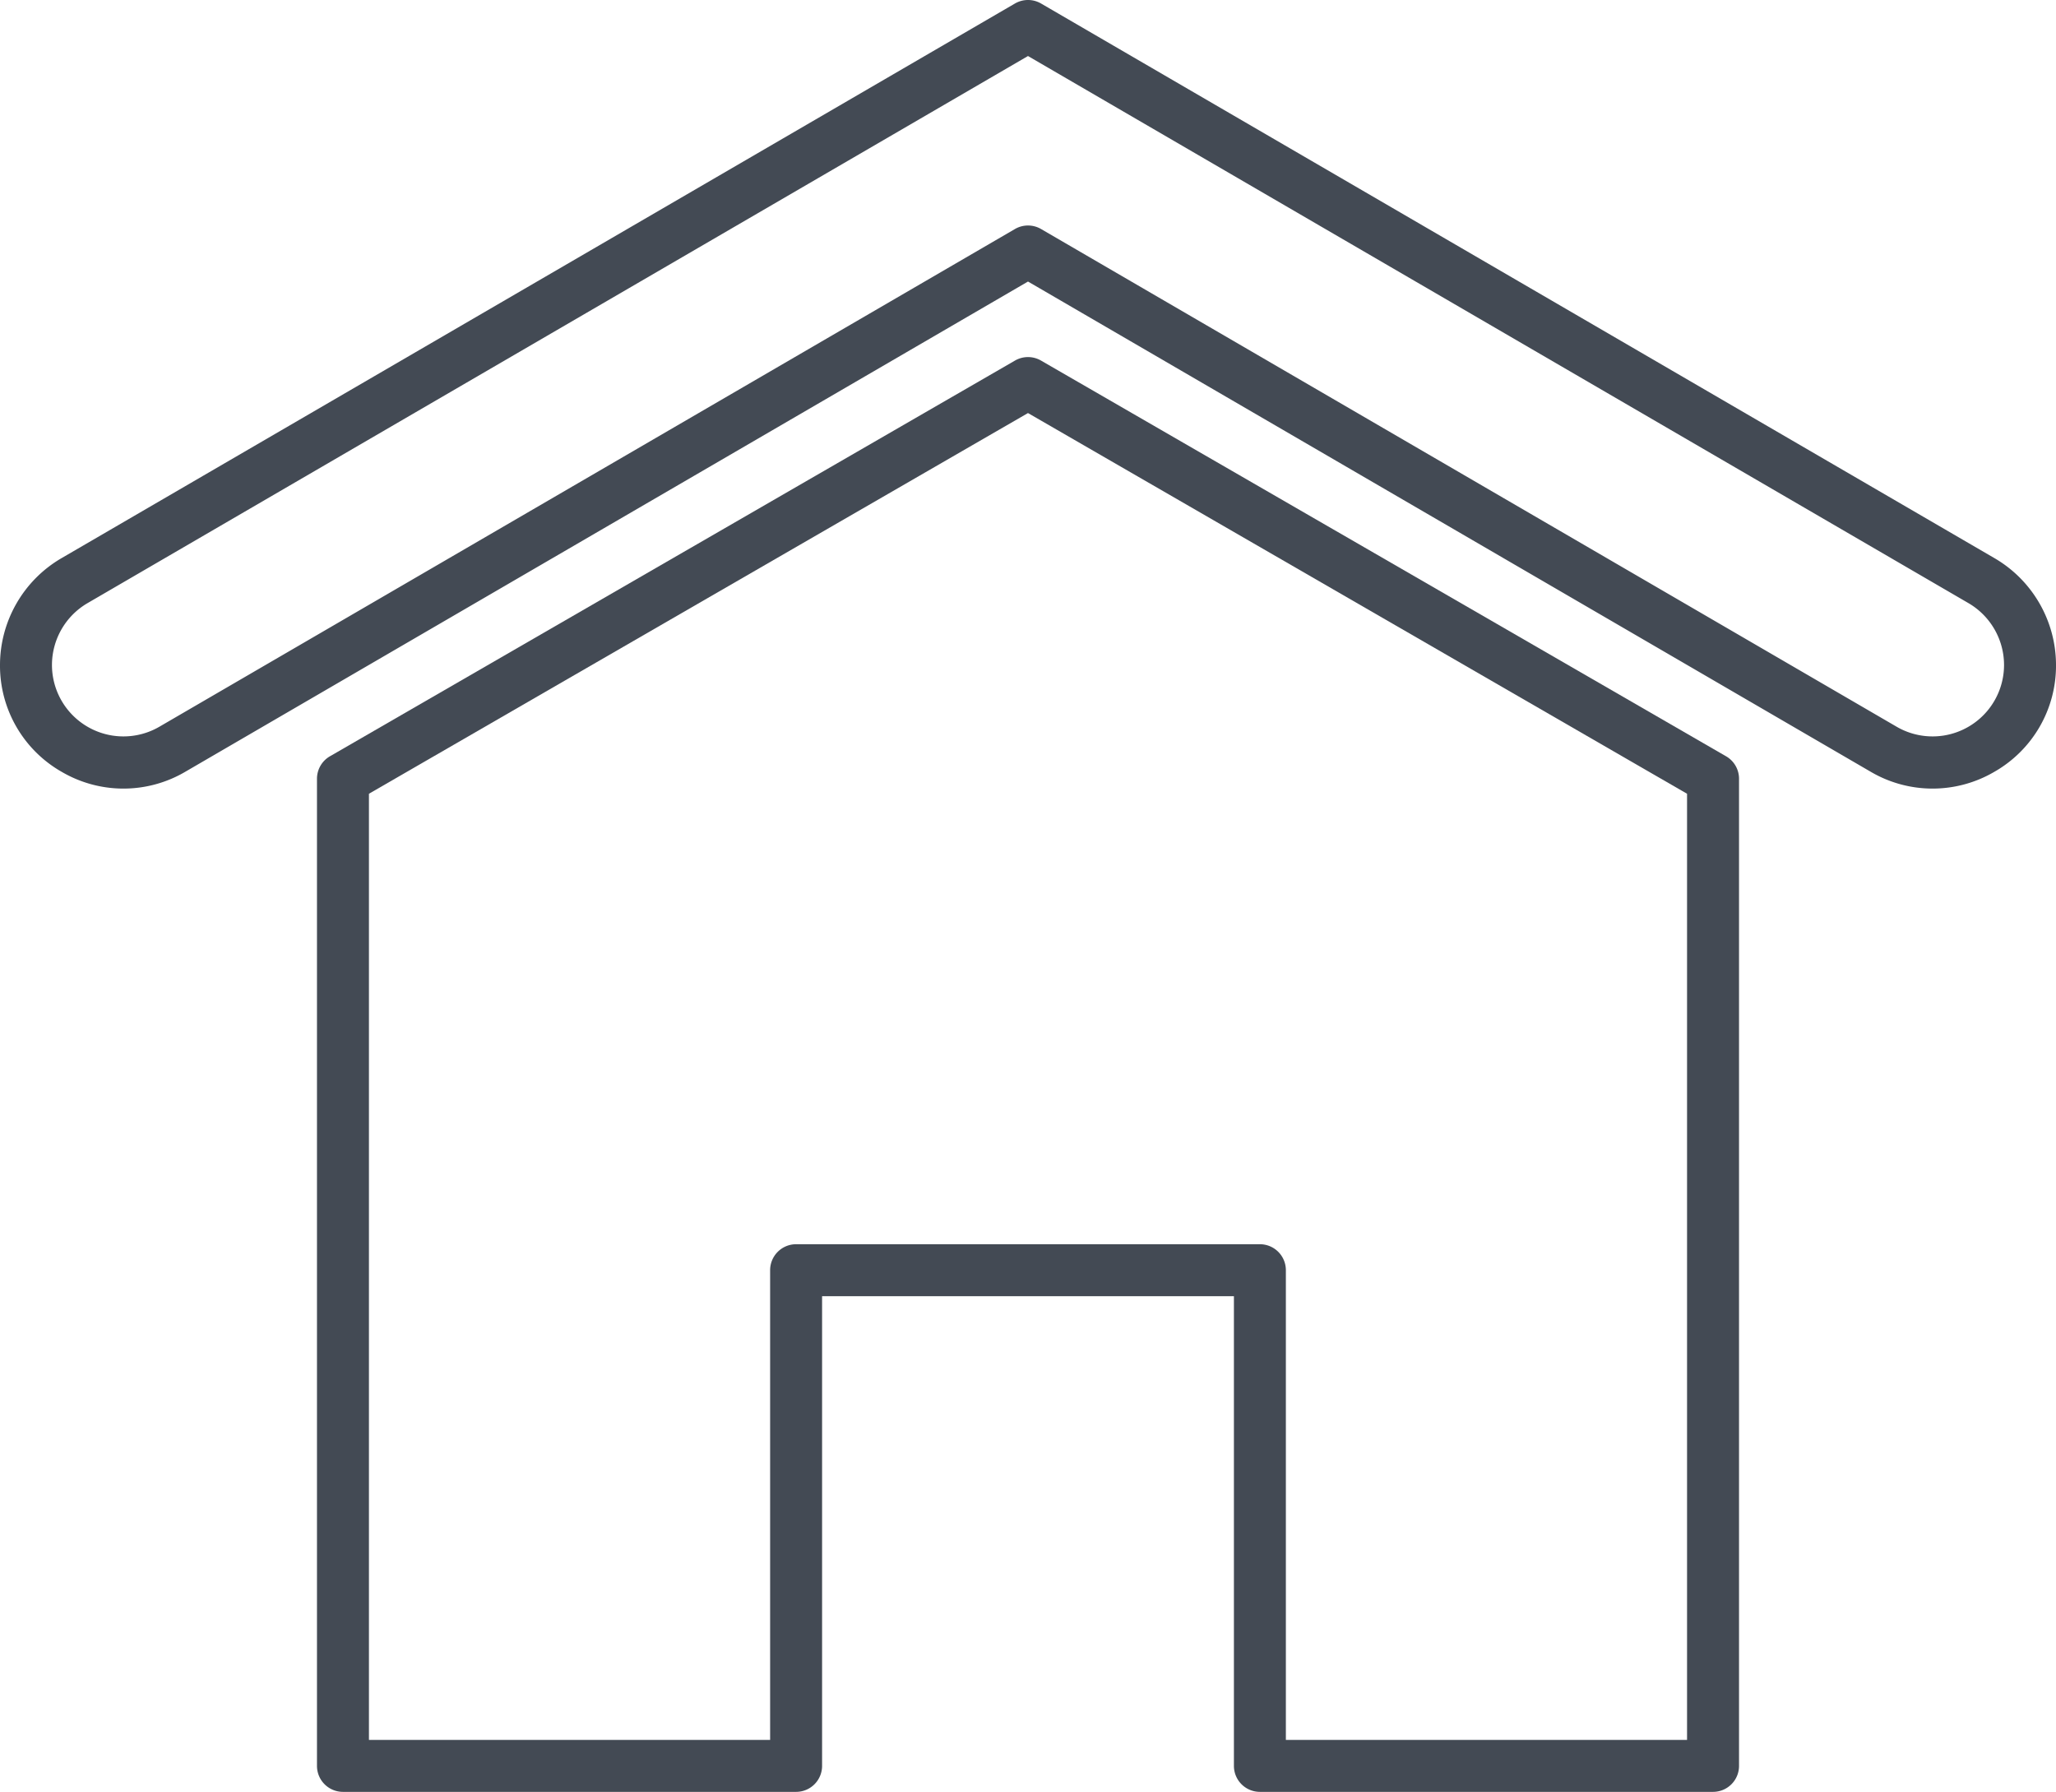
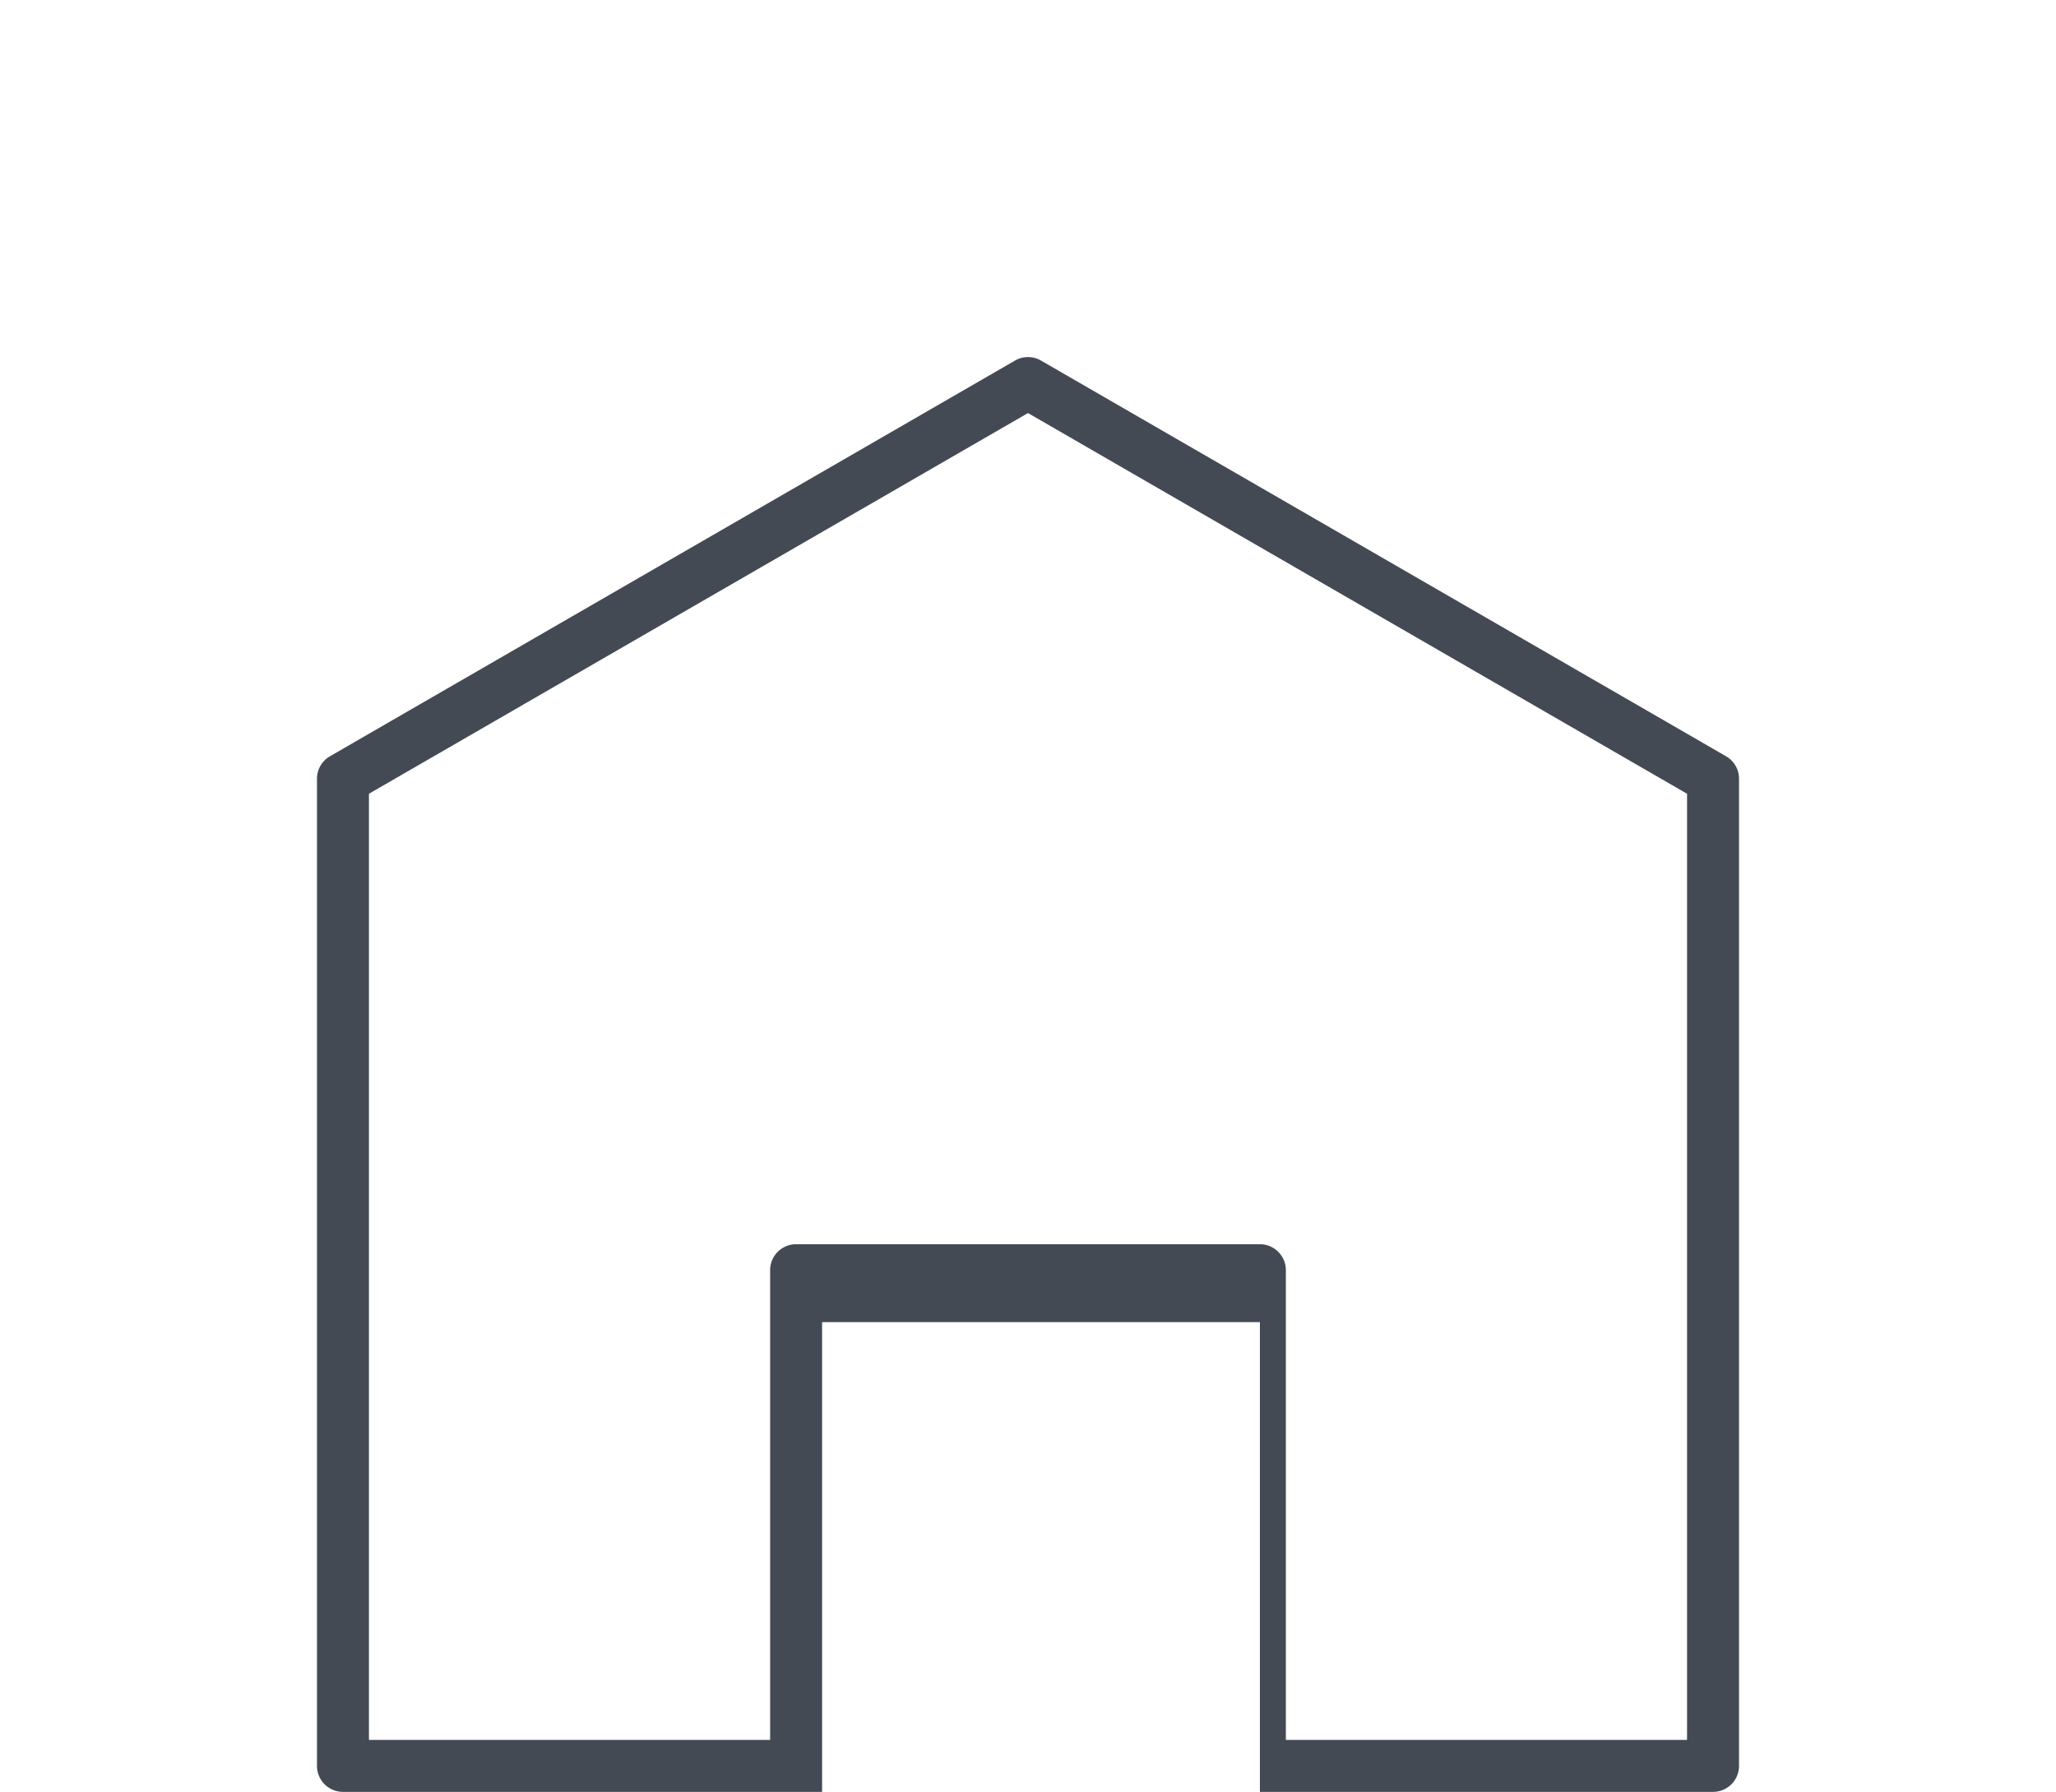
<svg xmlns="http://www.w3.org/2000/svg" viewBox="0 0 239.453 208.692">
  <defs>
    <style>.cls-1{fill:#434a54;}</style>
  </defs>
  <g id="Слой_2" data-name="Слой 2">
    <g id="Layer_1" data-name="Layer 1">
-       <path class="cls-1" d="M232.243,89.907a14.225,14.225,0,0,1-14.395-.037l-98.121-57.08L21.605,89.87a14.222,14.222,0,0,1-14.395.037A14.225,14.225,0,0,1,0,77.444a14.423,14.423,0,0,1,7.147-12.427L118.205.41a3.029,3.029,0,0,1,3.044,0l111.058,64.607a14.423,14.423,0,0,1,7.147,12.427A14.225,14.225,0,0,1,232.243,89.907Zm-2.98-19.66L119.726,6.525,10.19,70.247A8.352,8.352,0,0,0,6.052,77.444a8.325,8.325,0,0,0,12.51,7.195l99.643-57.965a3.024,3.024,0,0,1,3.044,0l99.643,57.965a8.325,8.325,0,0,0,12.51-7.195A8.352,8.352,0,0,0,229.263,70.247Z" />
-       <path class="cls-1" d="M92.719,208.692H39.943a3.026,3.026,0,0,1-3.026-3.026V90.699a3.023,3.023,0,0,1,1.513-2.62l79.784-46.086a3.025,3.025,0,0,1,3.026,0l79.784,46.086a3.023,3.023,0,0,1,1.513,2.62V205.666a3.026,3.026,0,0,1-3.026,3.026h-52.776a3.026,3.026,0,0,1-3.026-3.026v-54.705H95.745v54.705A3.026,3.026,0,0,1,92.719,208.692Zm54.014-63.782a3.026,3.026,0,0,1,3.026,3.026v54.704h46.724V92.445l-76.758-44.338L42.969,92.445v110.195h46.724V147.936a3.026,3.026,0,0,1,3.026-3.026Z" />
+       <path class="cls-1" d="M92.719,208.692H39.943a3.026,3.026,0,0,1-3.026-3.026V90.699a3.023,3.023,0,0,1,1.513-2.62l79.784-46.086a3.025,3.025,0,0,1,3.026,0l79.784,46.086a3.023,3.023,0,0,1,1.513,2.62V205.666a3.026,3.026,0,0,1-3.026,3.026h-52.776v-54.705H95.745v54.705A3.026,3.026,0,0,1,92.719,208.692Zm54.014-63.782a3.026,3.026,0,0,1,3.026,3.026v54.704h46.724V92.445l-76.758-44.338L42.969,92.445v110.195h46.724V147.936a3.026,3.026,0,0,1,3.026-3.026Z" />
    </g>
  </g>
</svg>